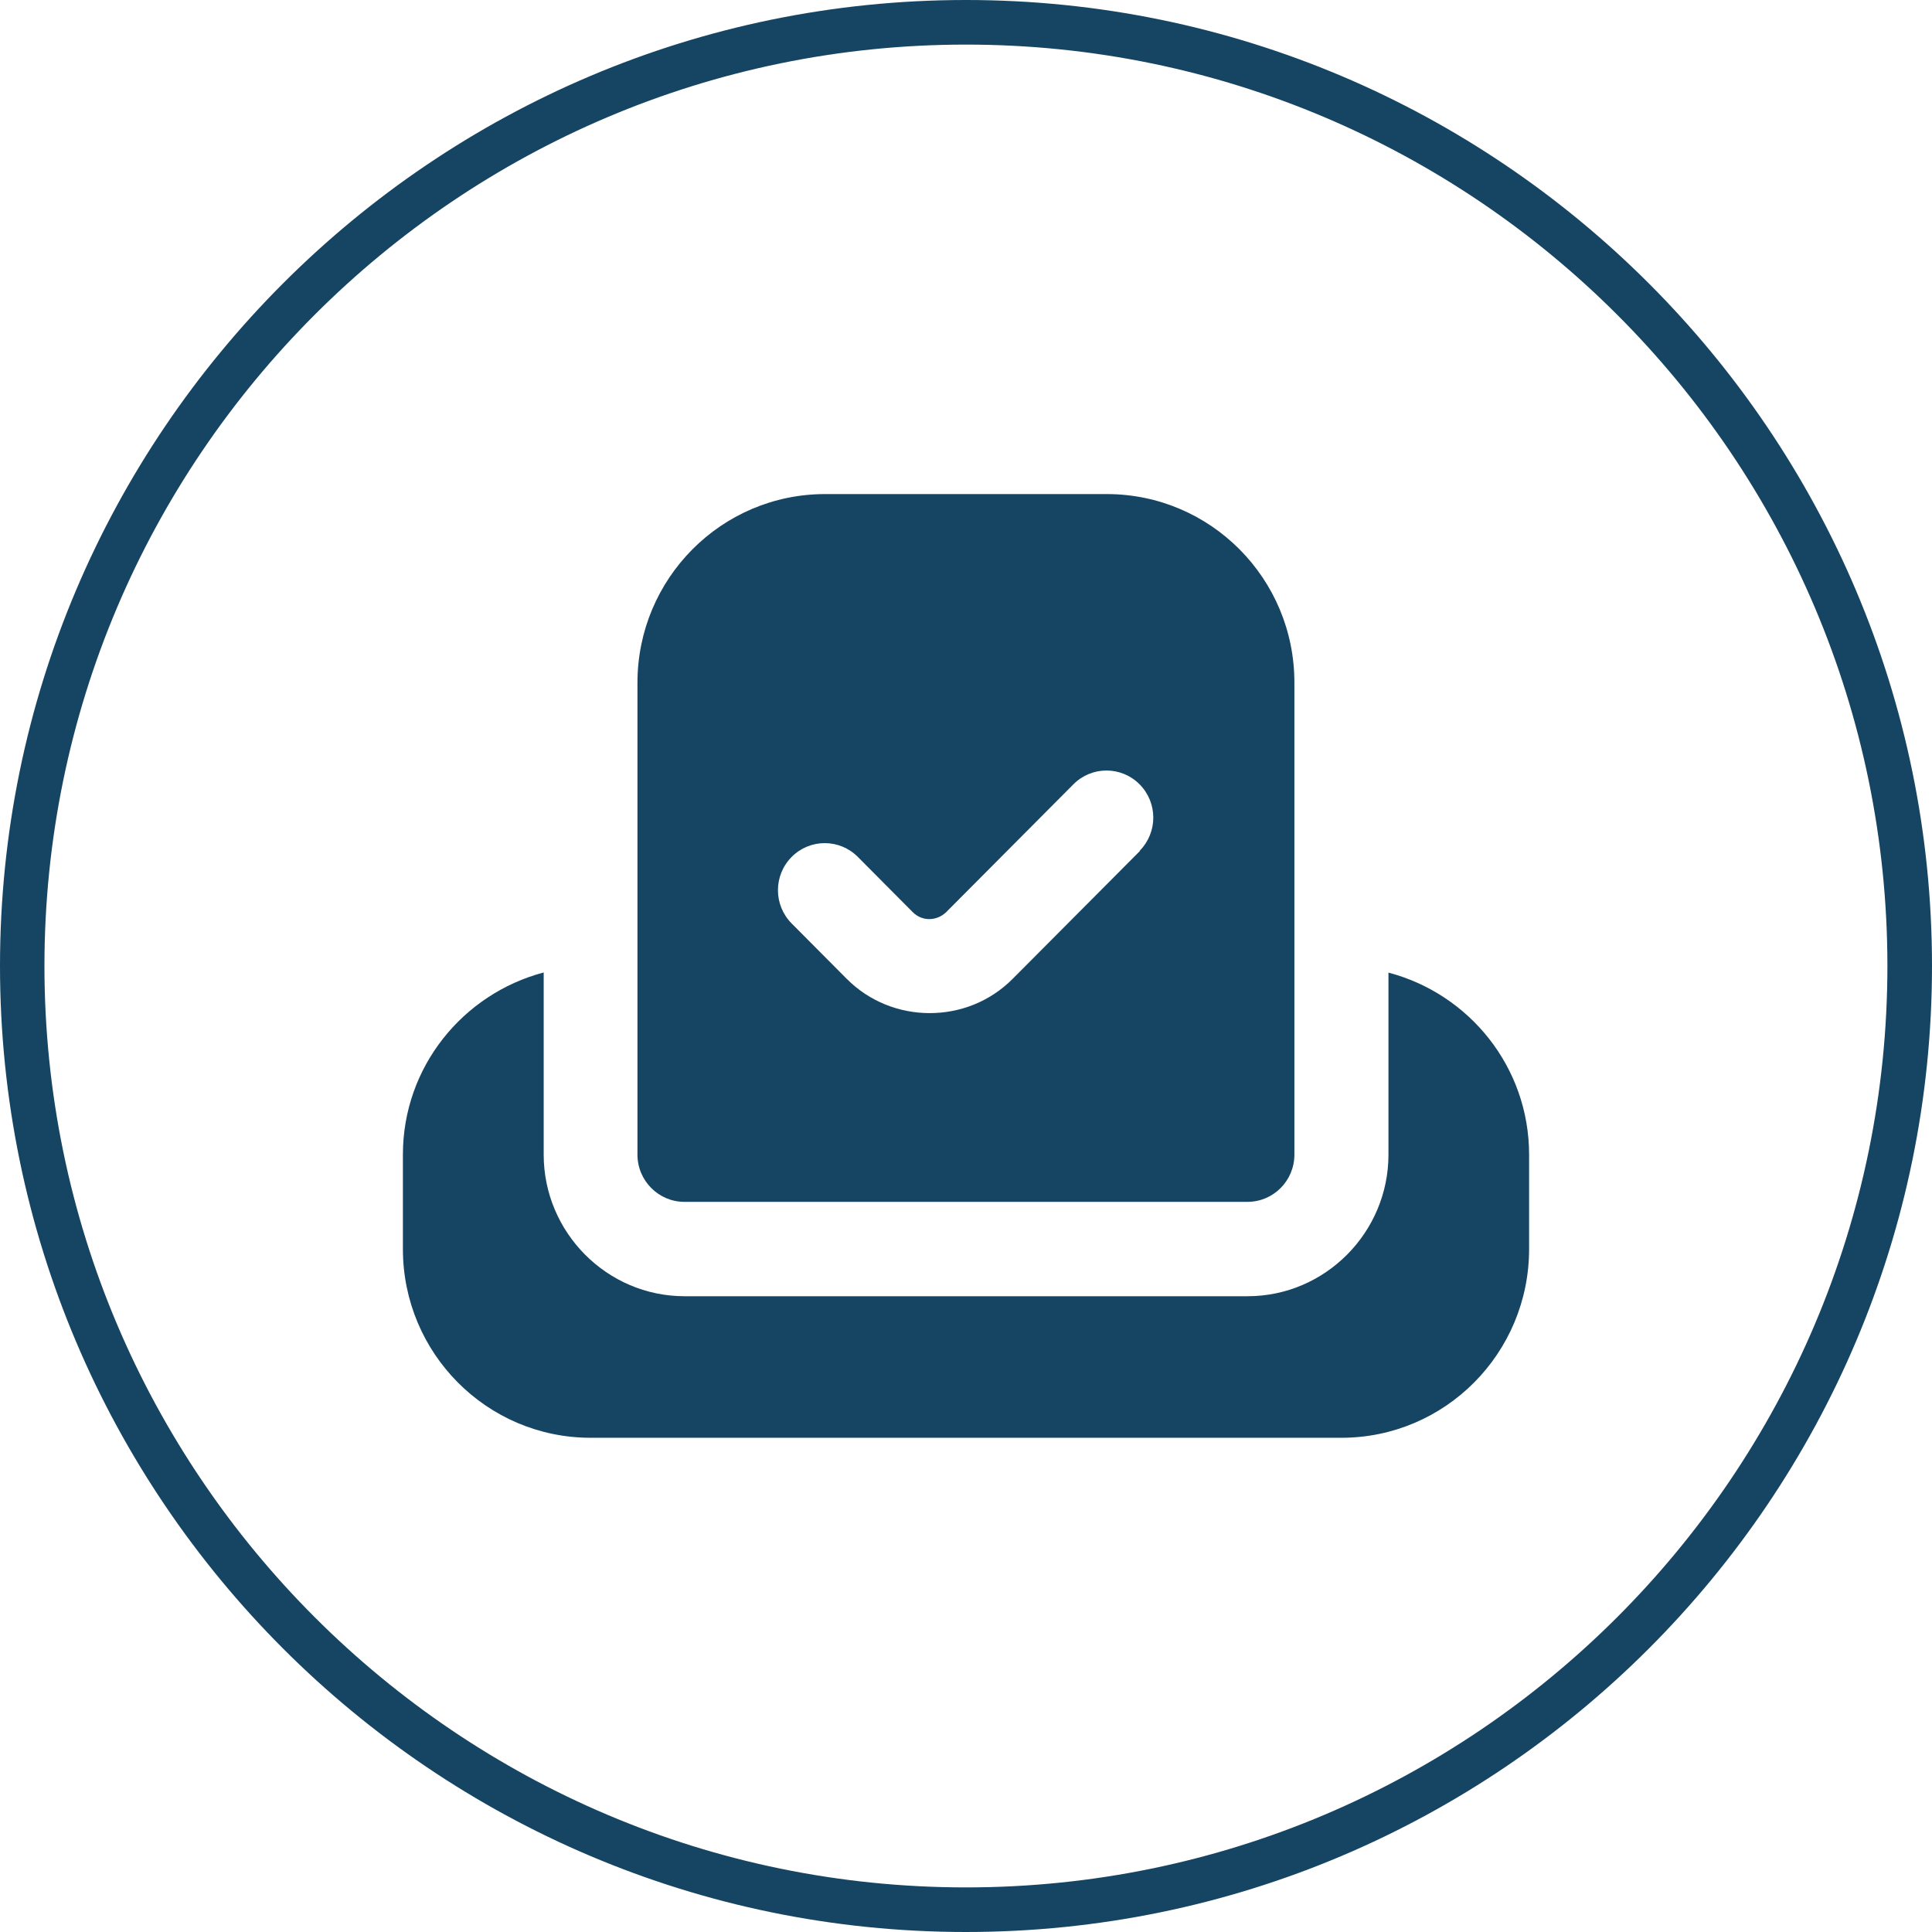
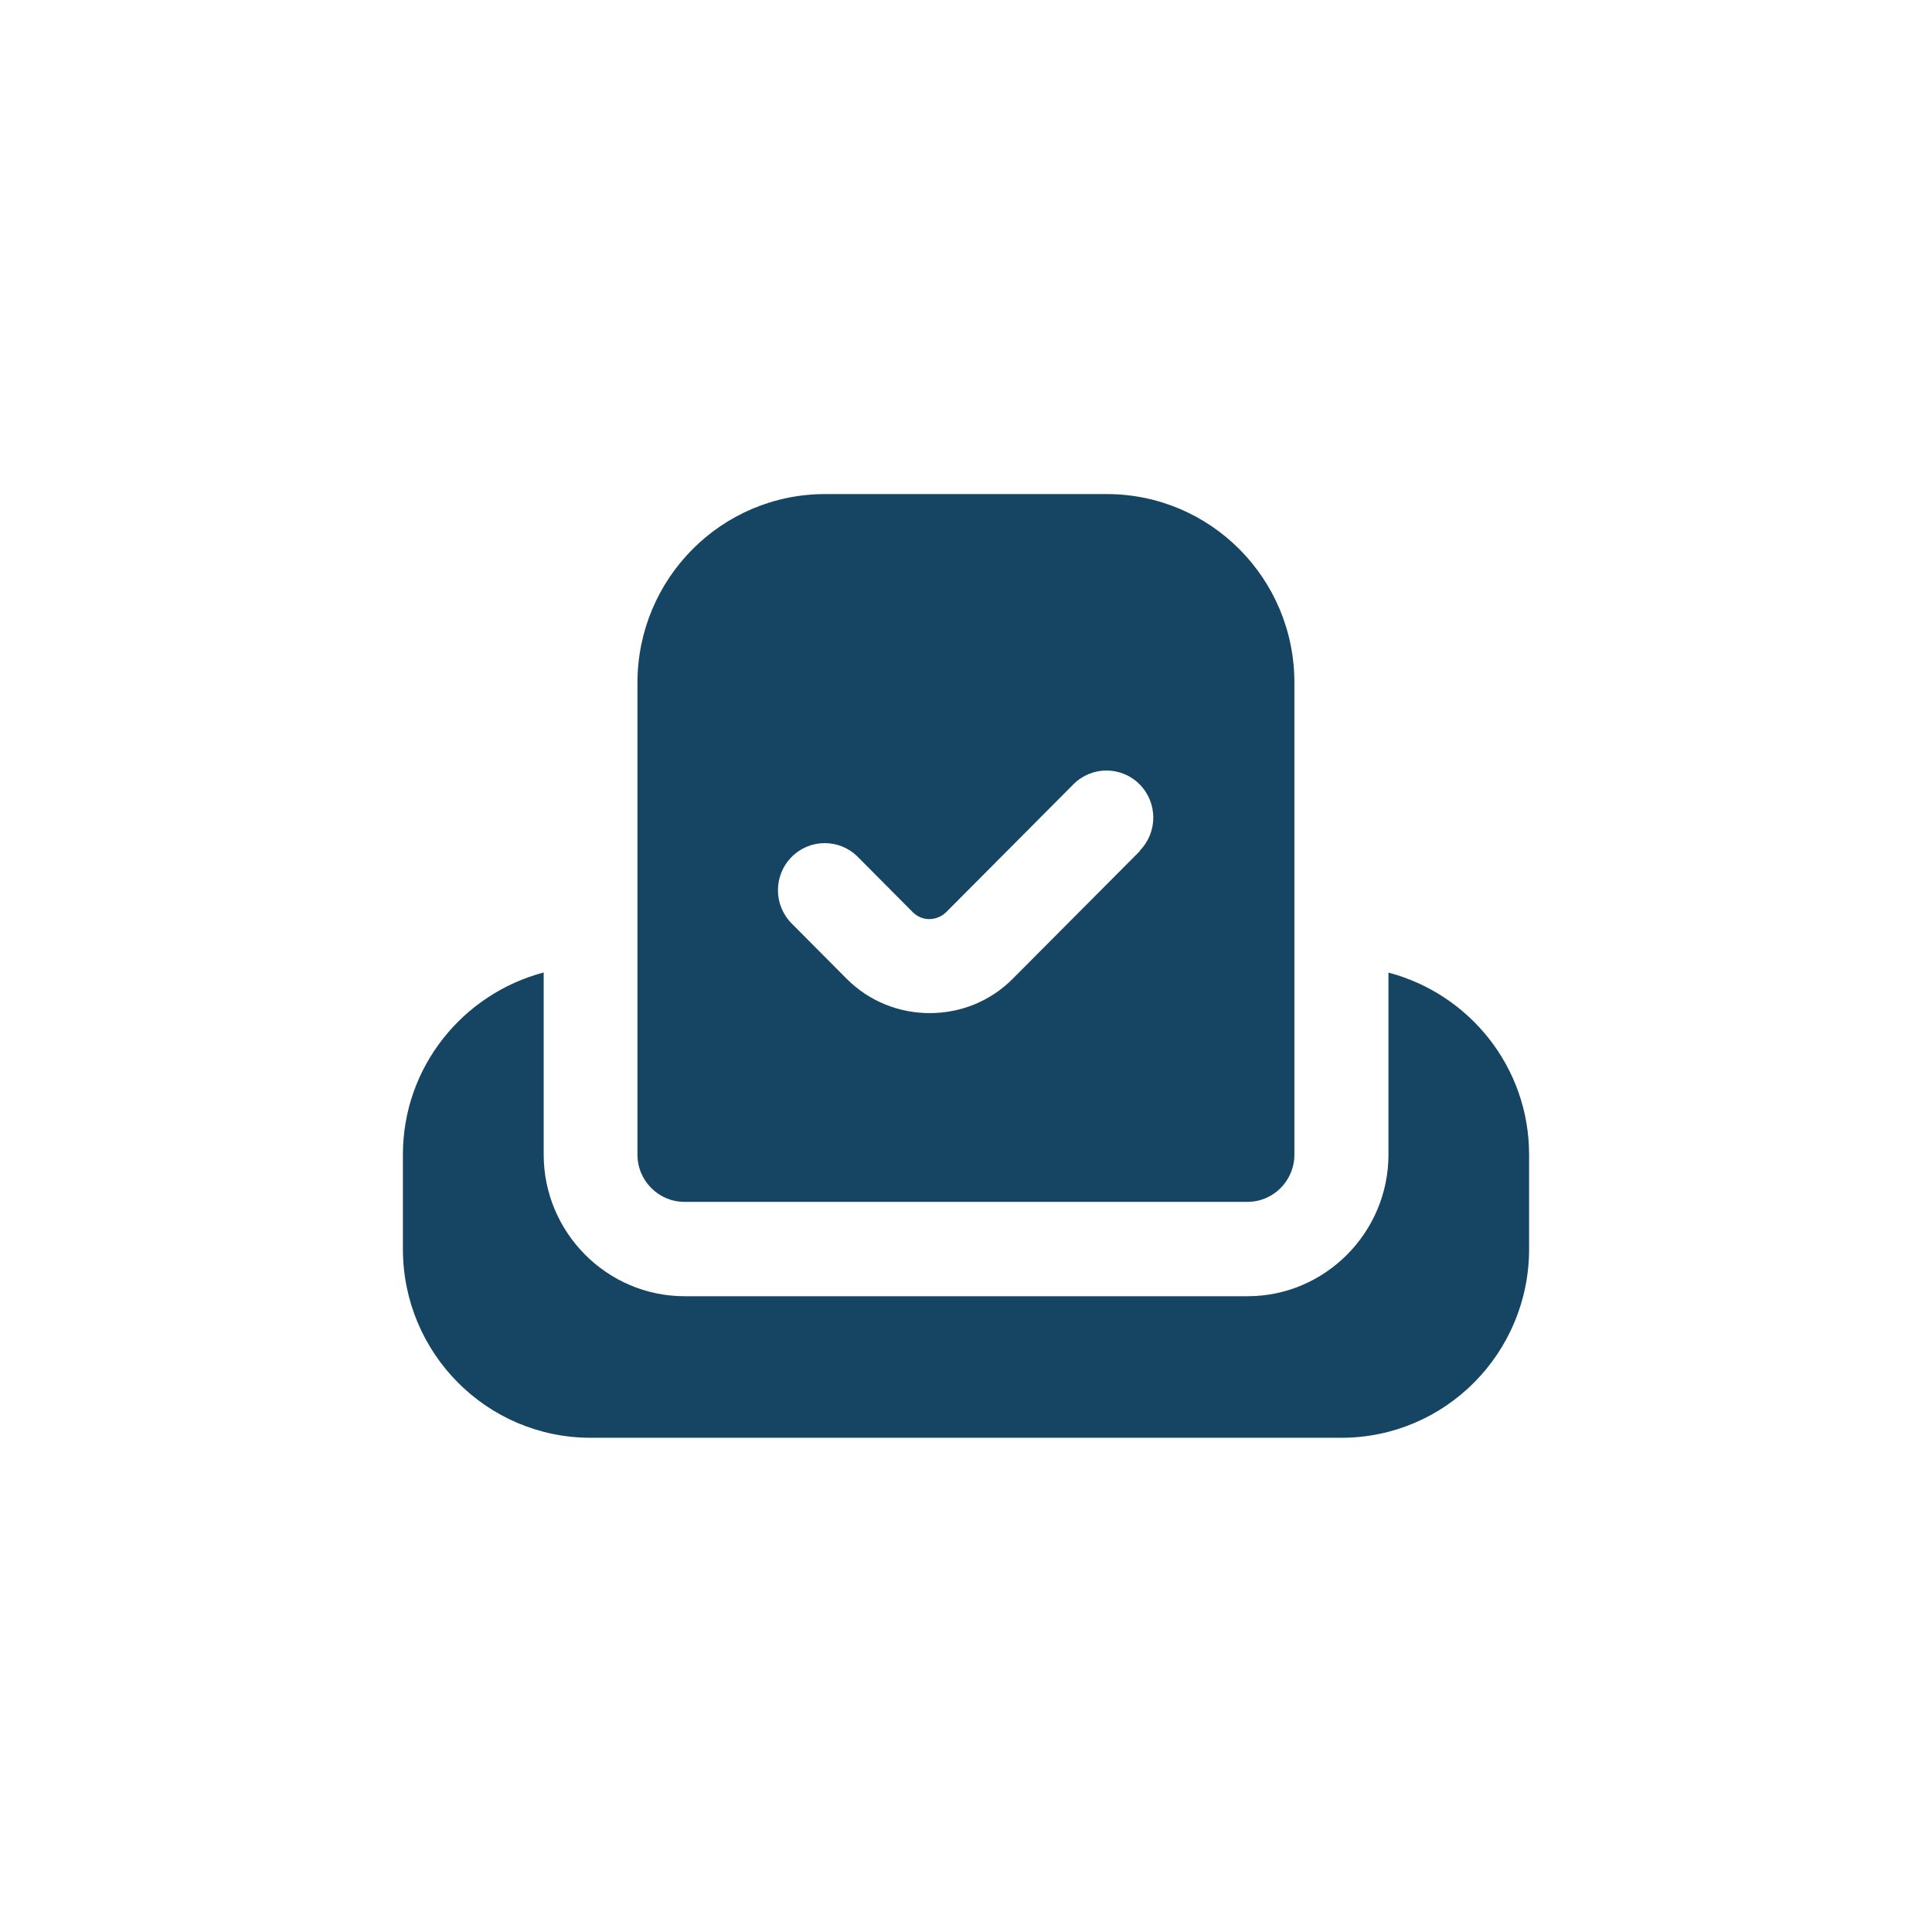
<svg xmlns="http://www.w3.org/2000/svg" xmlns:xlink="http://www.w3.org/1999/xlink" version="1.0" id="Слой_1" x="0px" y="0px" width="126.93px" height="126.93px" viewBox="0 0 126.93 126.93" style="enable-background:new 0 0 126.93 126.93;" xml:space="preserve">
  <style type="text/css">
	.st0{clip-path:url(#SVGID_00000081621071566612911480000001325347123701923496_);fill:#164563;}
	.st1{fill:#164563;}
</style>
  <g>
    <defs>
-       <rect id="SVGID_1_" width="126.93" height="126.93" />
-     </defs>
+       </defs>
    <clipPath id="SVGID_00000139263510480701830390000006004766995117994399_">
      <use xlink:href="#SVGID_1_" style="overflow:visible;" />
    </clipPath>
-     <path style="clip-path:url(#SVGID_00000139263510480701830390000006004766995117994399_);fill:#164563;" d="M63.46,126.93   C28.47,126.93,0,98.46,0,63.46S28.47,0,63.46,0s63.47,28.47,63.47,63.46S98.46,126.93,63.46,126.93z M63.46,2.93   c-33.38,0-60.54,27.16-60.54,60.54C2.93,96.84,30.08,124,63.46,124S124,96.84,124,63.46S96.84,2.93,63.46,2.93z" />
  </g>
  <path class="st1" d="M72.71,32.46h-18.5c-6.81,0-12.33,5.55-12.33,12.4v31c0,1.71,1.39,3.1,3.08,3.1h37c1.7,0,3.08-1.39,3.08-3.1  v-31C85.05,38.01,79.53,32.46,72.71,32.46z M74.9,55.9l-8.36,8.4c-1.51,1.52-3.48,2.26-5.46,2.26c-1.97,0-3.95-0.74-5.46-2.26  l-3.61-3.63c-1.2-1.21-1.2-3.16,0-4.37s3.15-1.21,4.35,0l3.61,3.63c0.62,0.62,1.57,0.59,2.19,0l8.36-8.4c1.2-1.21,3.15-1.21,4.35,0  s1.2,3.16,0,4.37C74.87,55.9,74.9,55.9,74.9,55.9z M100.46,75.86v6.2c0,6.85-5.52,12.4-12.33,12.4H38.8  c-6.81,0-12.33-5.55-12.33-12.4v-6.2c0-5.77,3.95-10.57,9.25-11.97v11.97c0,5.11,4.16,9.3,9.25,9.3h37c5.09,0,9.25-4.19,9.25-9.3  V63.9C96.52,65.29,100.46,70.1,100.46,75.86z" />
</svg>